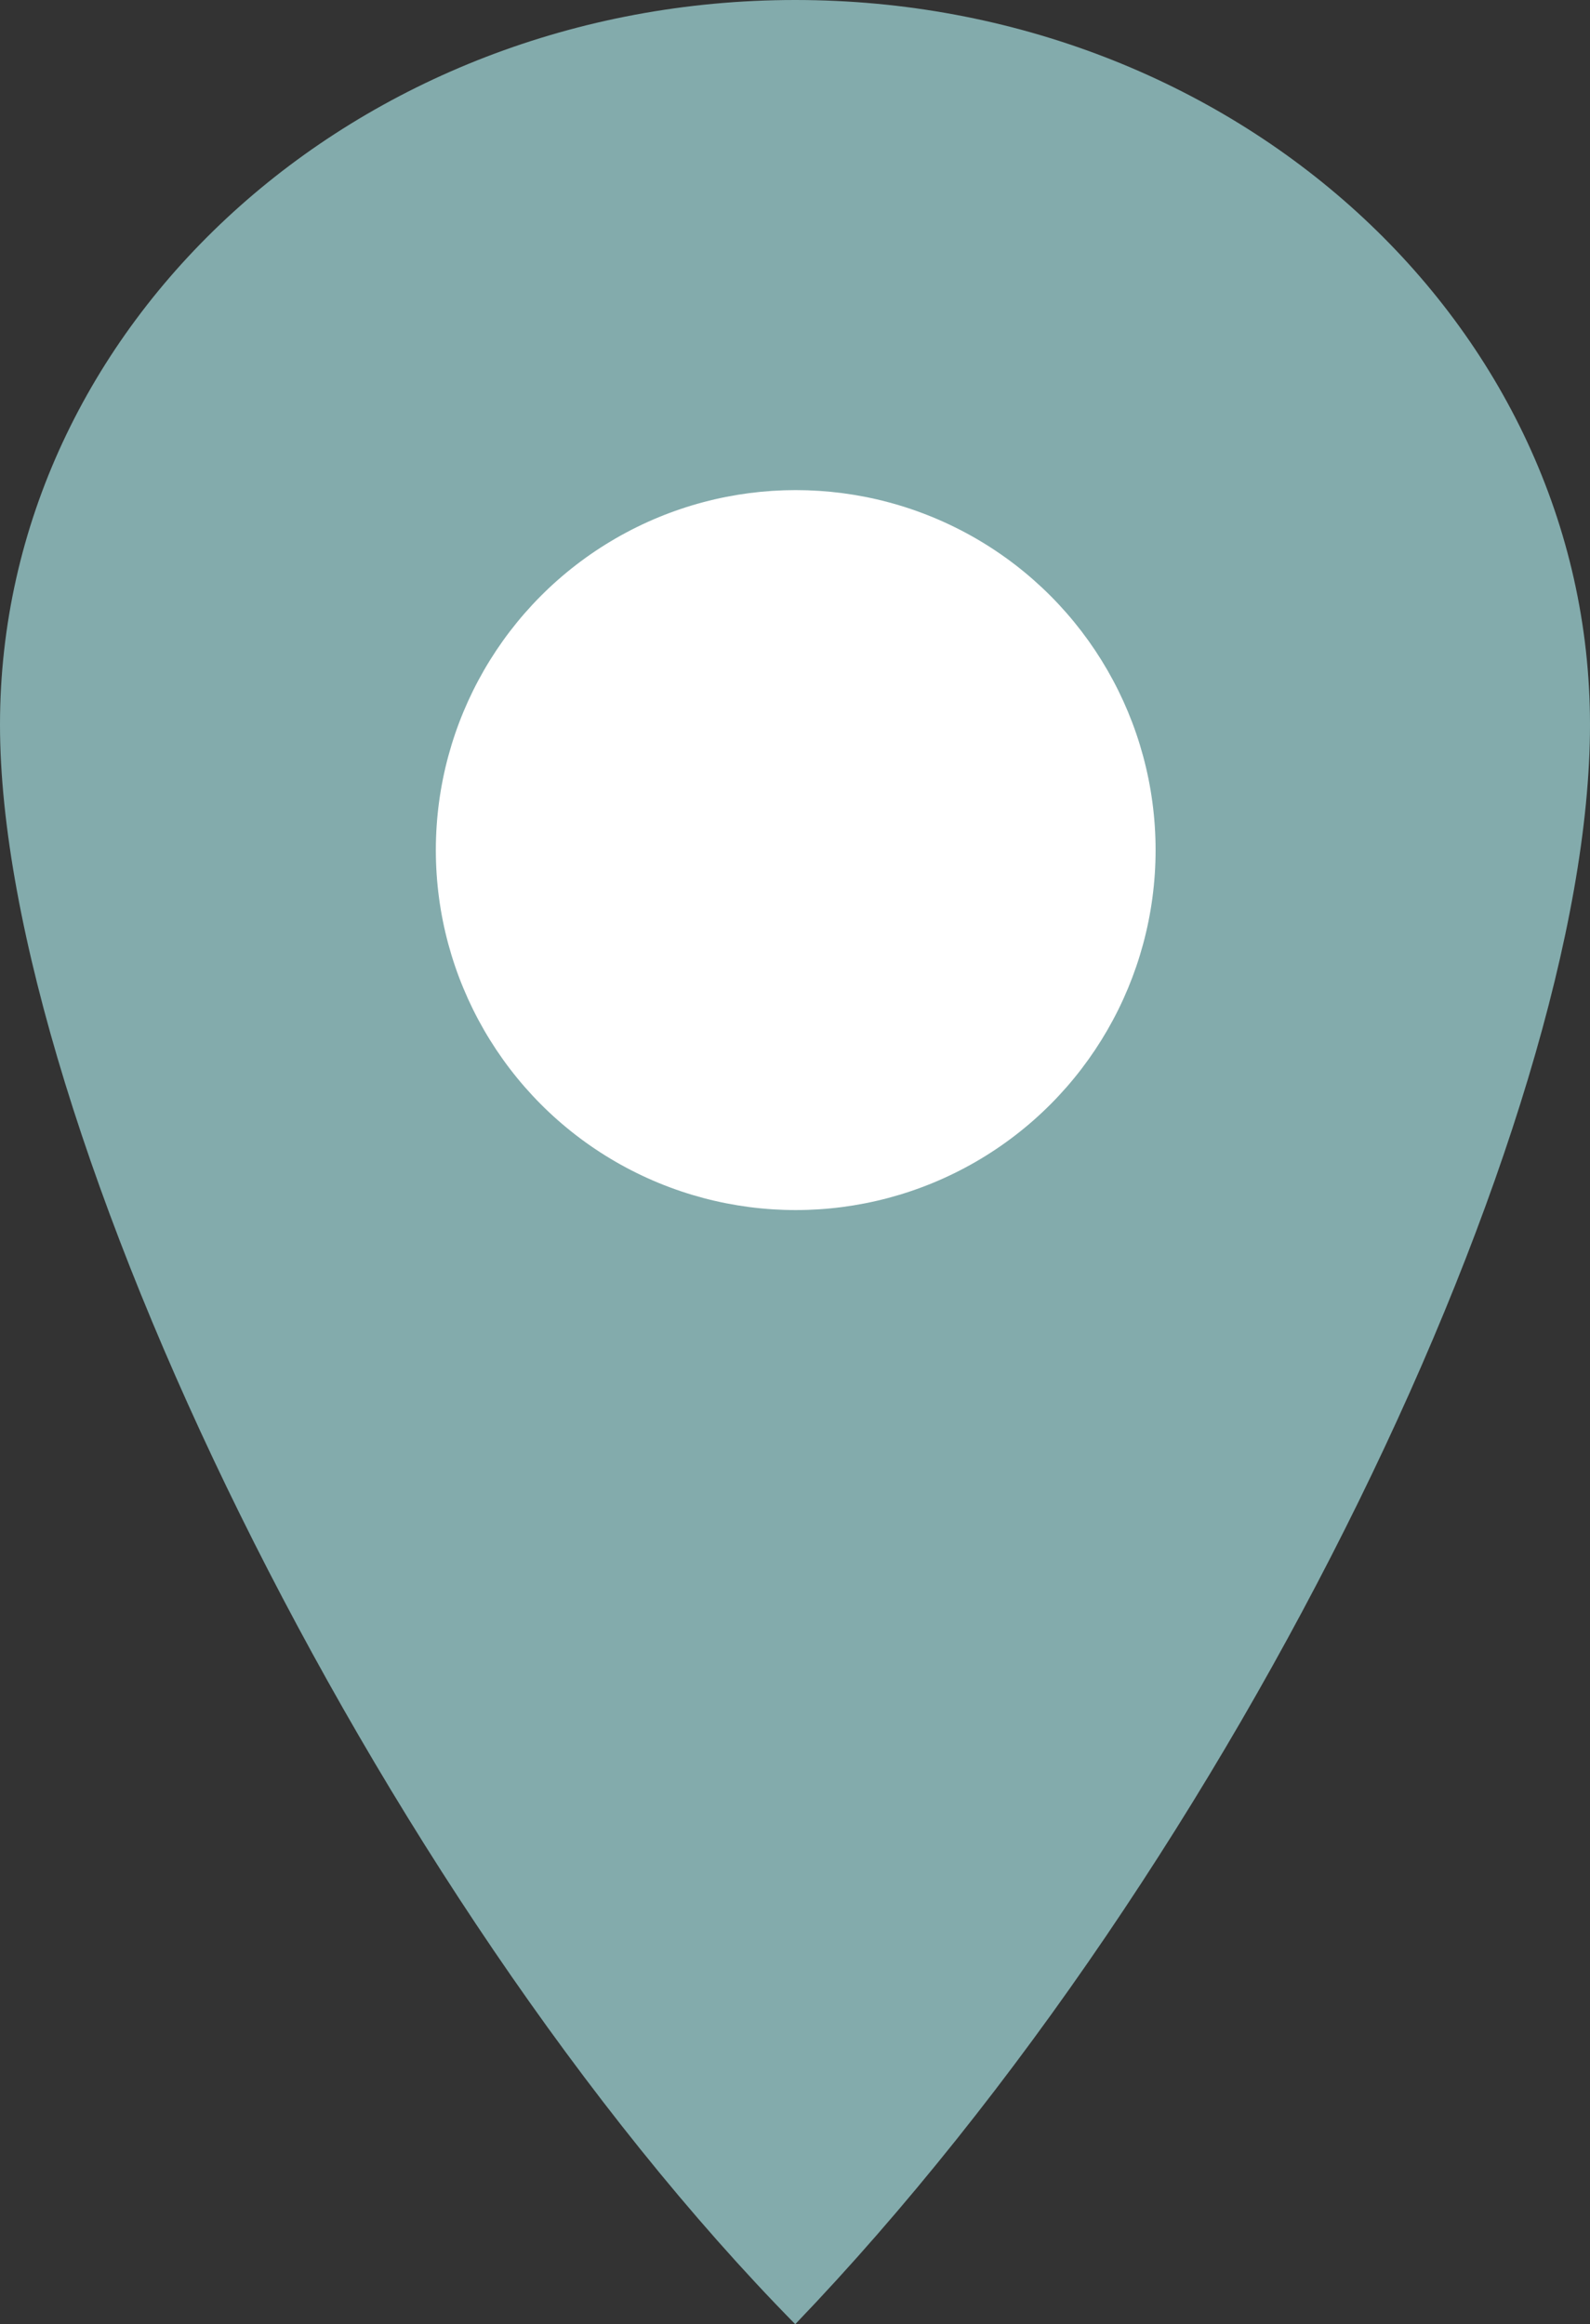
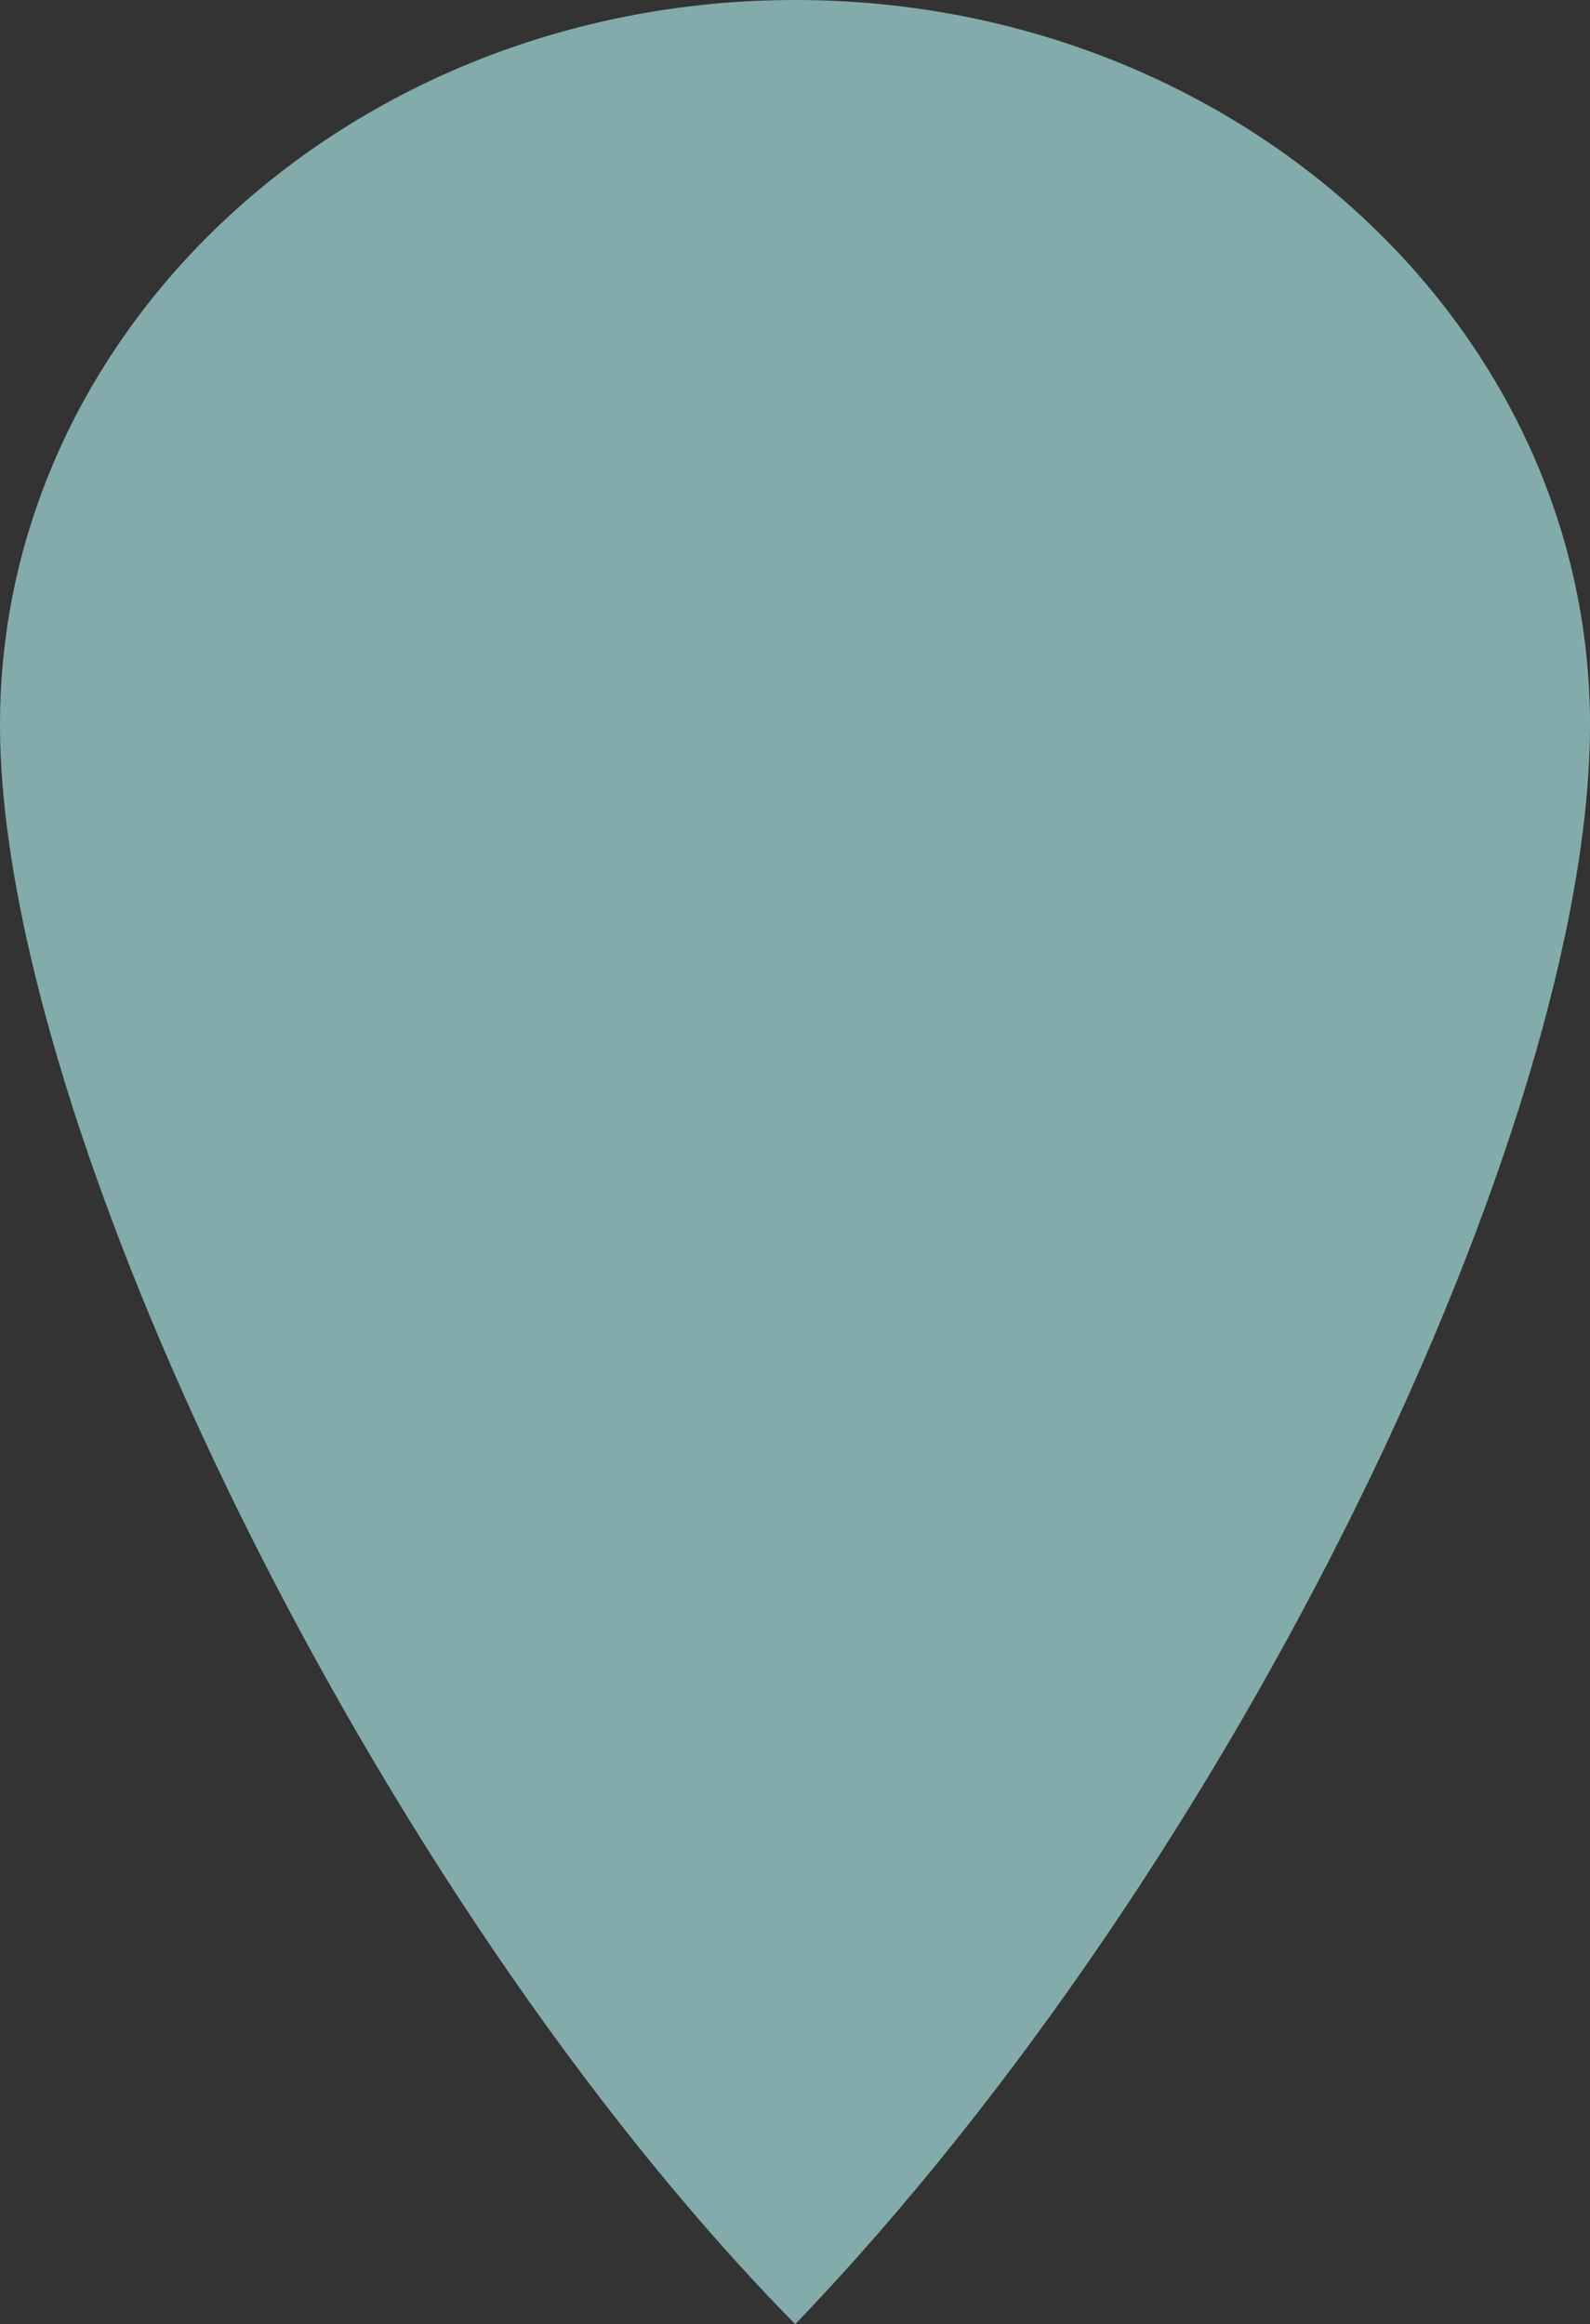
<svg xmlns="http://www.w3.org/2000/svg" id="Lager_1" viewBox="0 0 33.49 48.94">
  <rect x="0" y="0" width="33.49" height="48.94" fill="#333333" stroke="none" />
  <defs>
    <style>.cls-1{fill:#fff;}.cls-2{fill:#83abac;}</style>
  </defs>
  <path class="cls-2" d="m16.75,48.94c9.32-9.71,16.74-25.25,16.74-33.68S25.99,0,16.75,0,0,6.83,0,15.26s7.9,24.69,16.75,33.68" />
-   <circle class="cls-1" cx="16.76" cy="17.9" r="7.58" />
</svg>